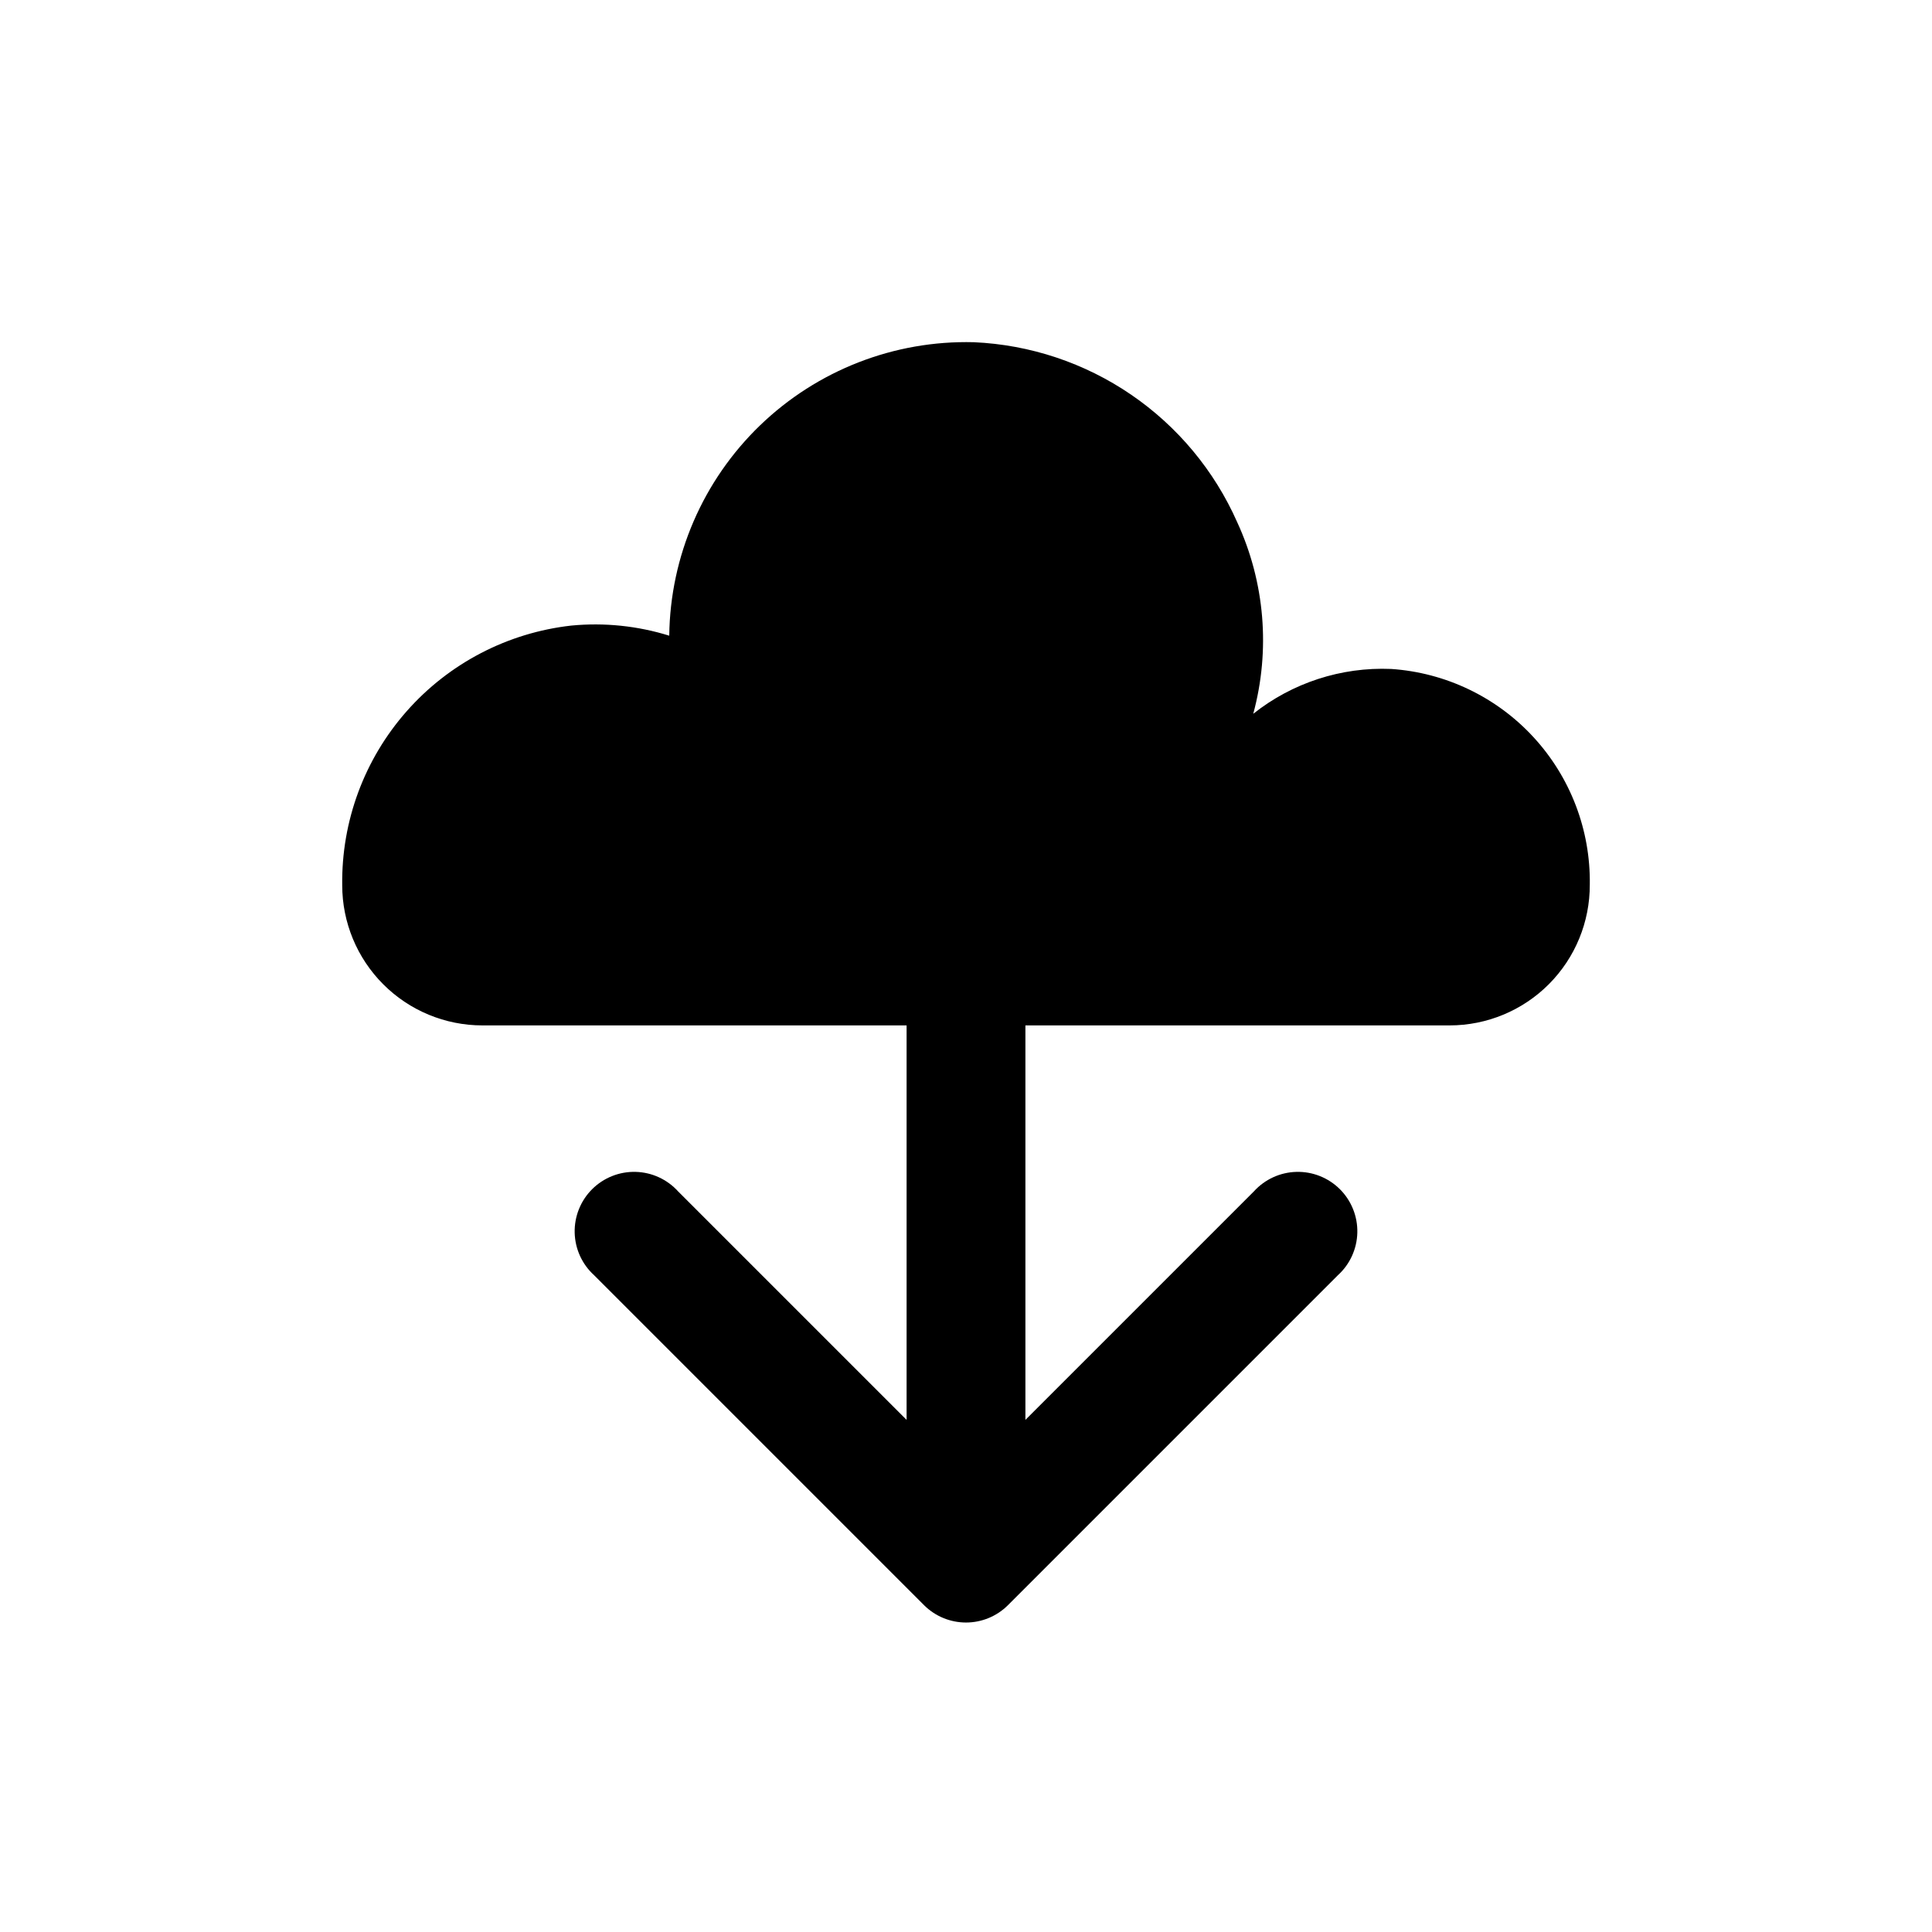
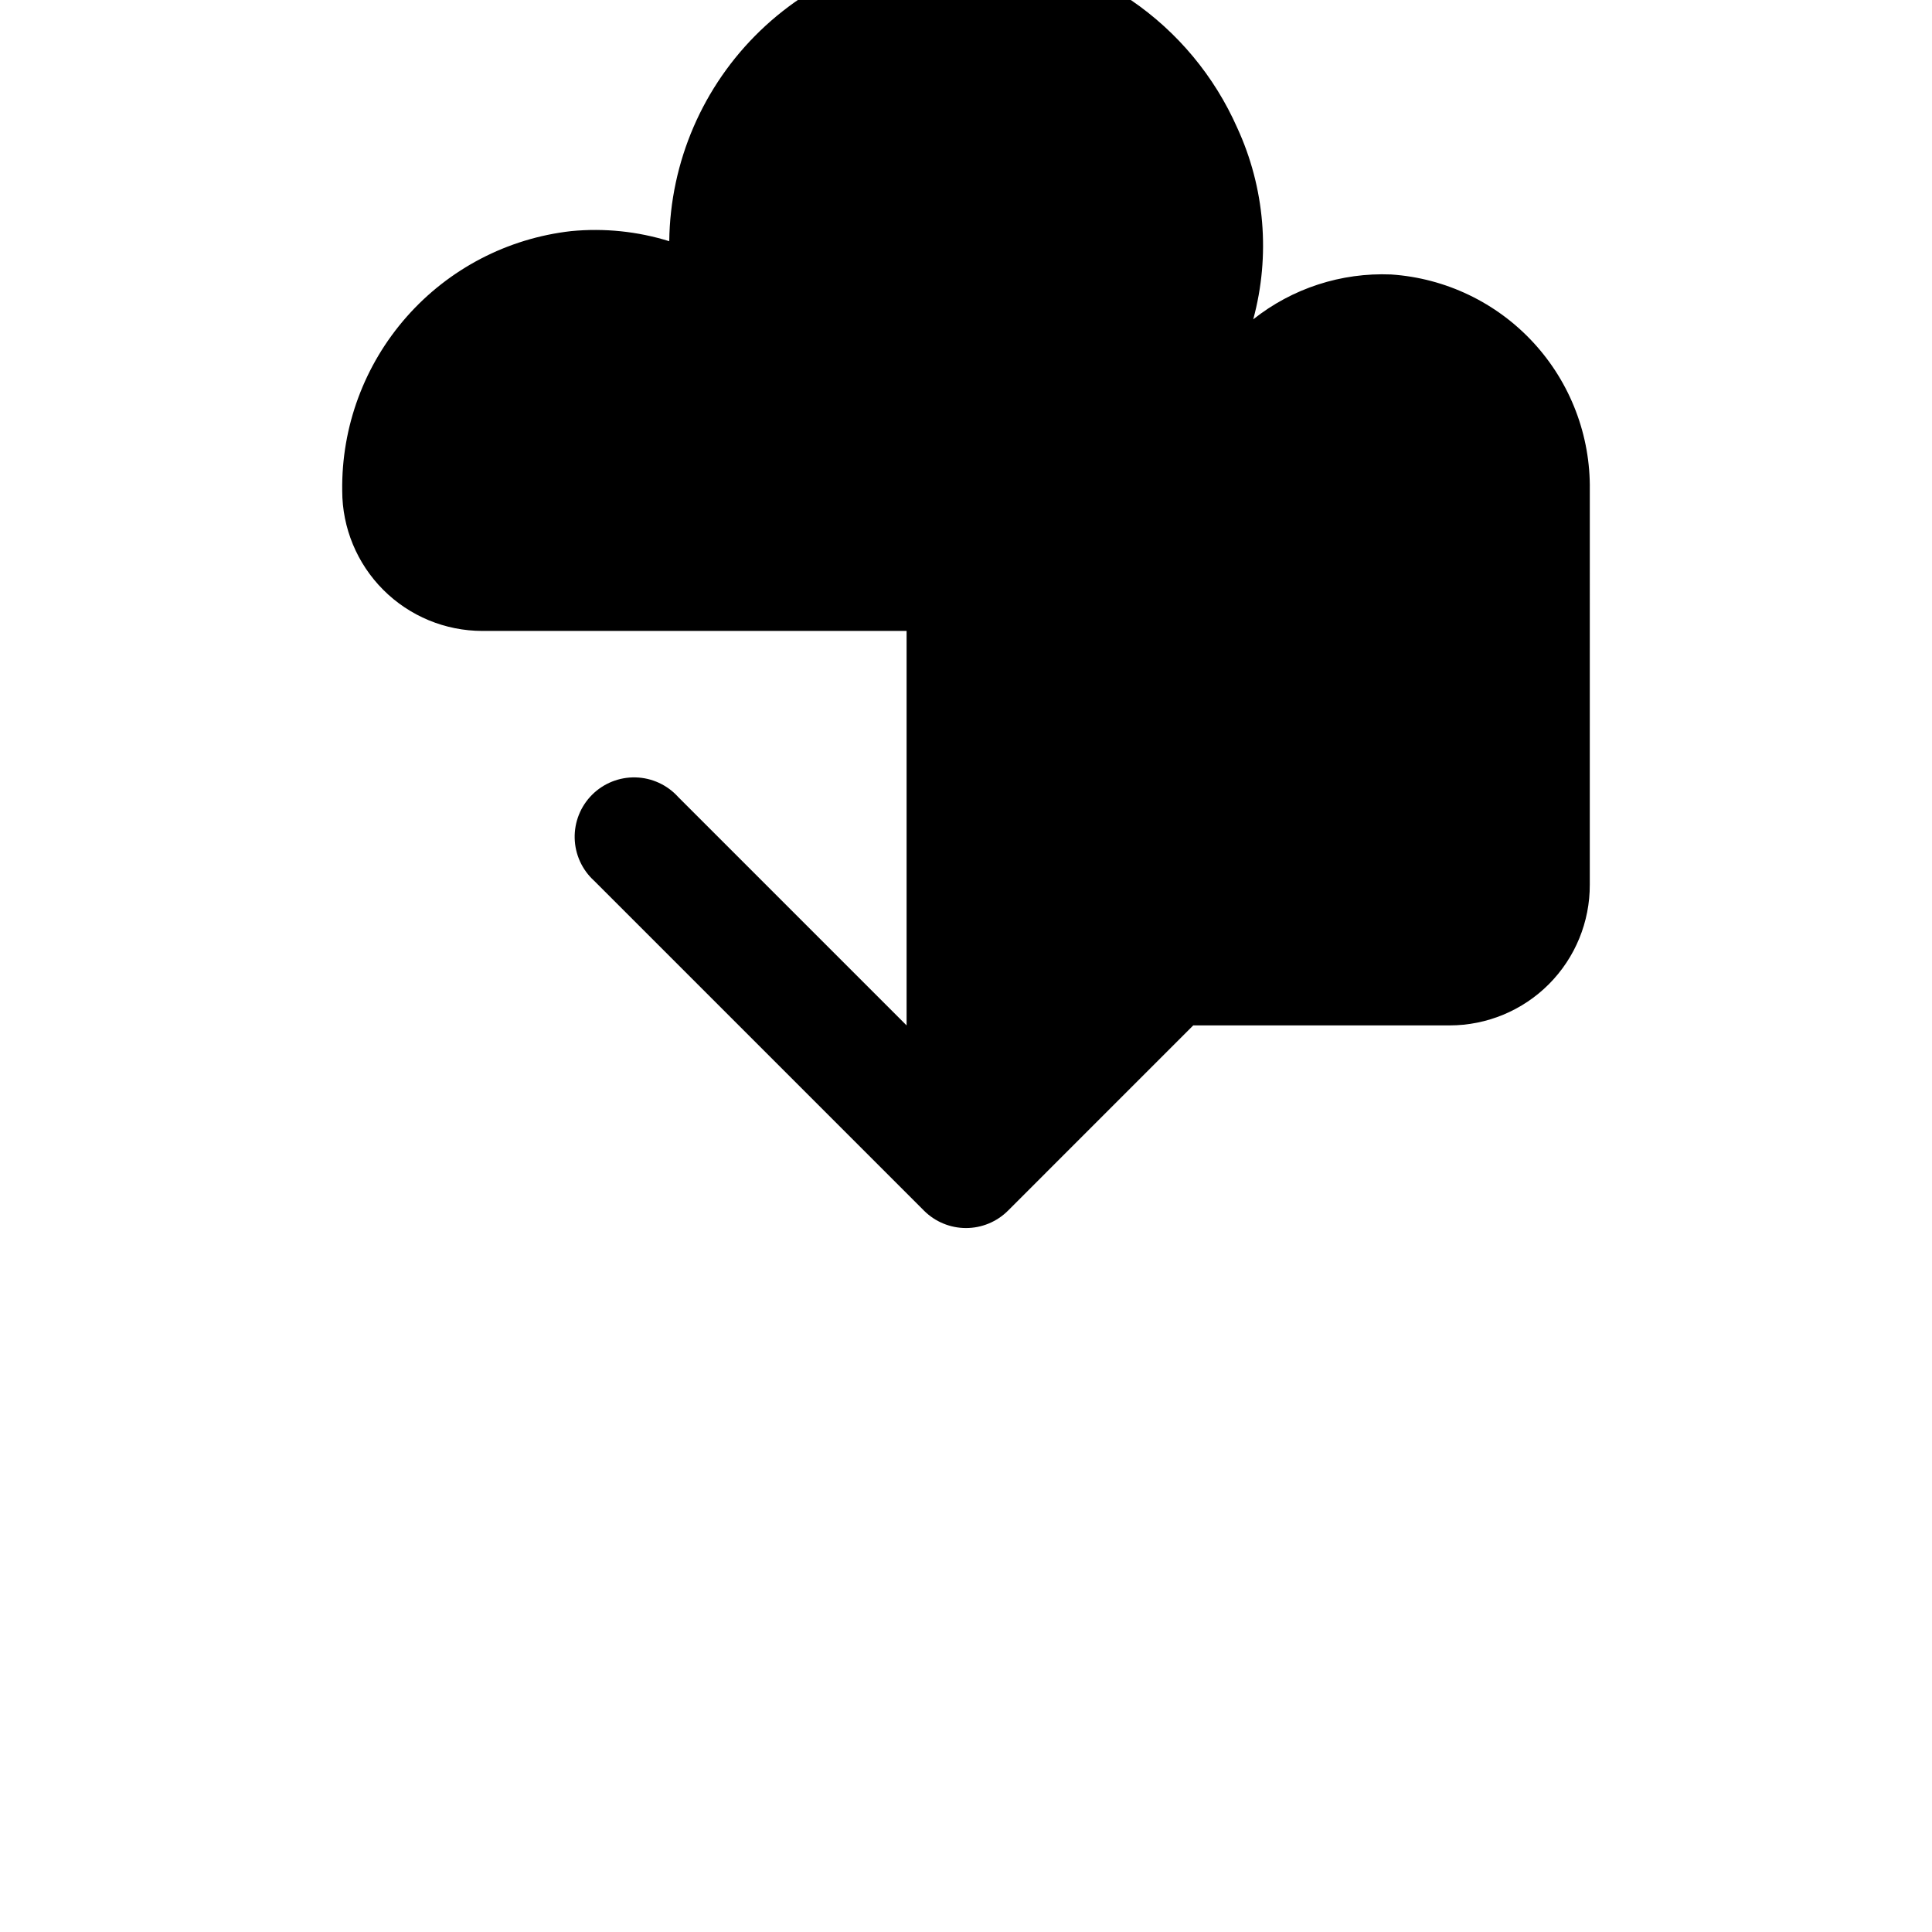
<svg xmlns="http://www.w3.org/2000/svg" fill="#000000" width="800px" height="800px" version="1.1" viewBox="144 144 512 512">
-   <path d="m565.31 378.43c0.039 9.883-3.856 19.371-10.828 26.375-6.973 7-16.449 10.938-26.328 10.938h-112.41v104.54l60.535-60.535c2.891-3.199 6.965-5.074 11.27-5.188 4.309-0.113 8.477 1.547 11.531 4.586 3.051 3.043 4.723 7.203 4.625 11.512s-1.957 8.391-5.148 11.289l-87.457 87.461c-2.949 2.93-6.941 4.578-11.098 4.578-4.16 0-8.152-1.648-11.102-4.578l-87.457-87.461c-3.188-2.898-5.051-6.981-5.148-11.289-0.098-4.309 1.574-8.469 4.629-11.512 3.051-3.039 7.219-4.699 11.527-4.586 4.309 0.113 8.383 1.988 11.27 5.188l60.535 60.535v-104.54h-112.41c-9.855 0-19.309-3.914-26.273-10.883-6.969-6.969-10.883-16.418-10.883-26.273-0.227-16.953 5.863-33.387 17.082-46.102 11.215-12.715 26.762-20.805 43.609-22.699 8.75-0.844 17.582 0.066 25.977 2.676 0.246-21.059 8.922-41.141 24.086-55.758 15.164-14.613 35.551-22.547 56.605-22.016 14.926 0.66 29.371 5.473 41.707 13.902 12.336 8.43 22.074 20.137 28.117 33.801 7.328 15.902 8.832 33.875 4.25 50.773 10.355-8.215 23.32-12.434 36.527-11.887 14.426 0.969 27.934 7.434 37.734 18.07 9.797 10.633 15.141 24.621 14.93 39.082z" />
+   <path d="m565.31 378.43c0.039 9.883-3.856 19.371-10.828 26.375-6.973 7-16.449 10.938-26.328 10.938h-112.41l60.535-60.535c2.891-3.199 6.965-5.074 11.27-5.188 4.309-0.113 8.477 1.547 11.531 4.586 3.051 3.043 4.723 7.203 4.625 11.512s-1.957 8.391-5.148 11.289l-87.457 87.461c-2.949 2.93-6.941 4.578-11.098 4.578-4.16 0-8.152-1.648-11.102-4.578l-87.457-87.461c-3.188-2.898-5.051-6.981-5.148-11.289-0.098-4.309 1.574-8.469 4.629-11.512 3.051-3.039 7.219-4.699 11.527-4.586 4.309 0.113 8.383 1.988 11.27 5.188l60.535 60.535v-104.54h-112.41c-9.855 0-19.309-3.914-26.273-10.883-6.969-6.969-10.883-16.418-10.883-26.273-0.227-16.953 5.863-33.387 17.082-46.102 11.215-12.715 26.762-20.805 43.609-22.699 8.75-0.844 17.582 0.066 25.977 2.676 0.246-21.059 8.922-41.141 24.086-55.758 15.164-14.613 35.551-22.547 56.605-22.016 14.926 0.66 29.371 5.473 41.707 13.902 12.336 8.43 22.074 20.137 28.117 33.801 7.328 15.902 8.832 33.875 4.25 50.773 10.355-8.215 23.32-12.434 36.527-11.887 14.426 0.969 27.934 7.434 37.734 18.07 9.797 10.633 15.141 24.621 14.93 39.082z" />
</svg>